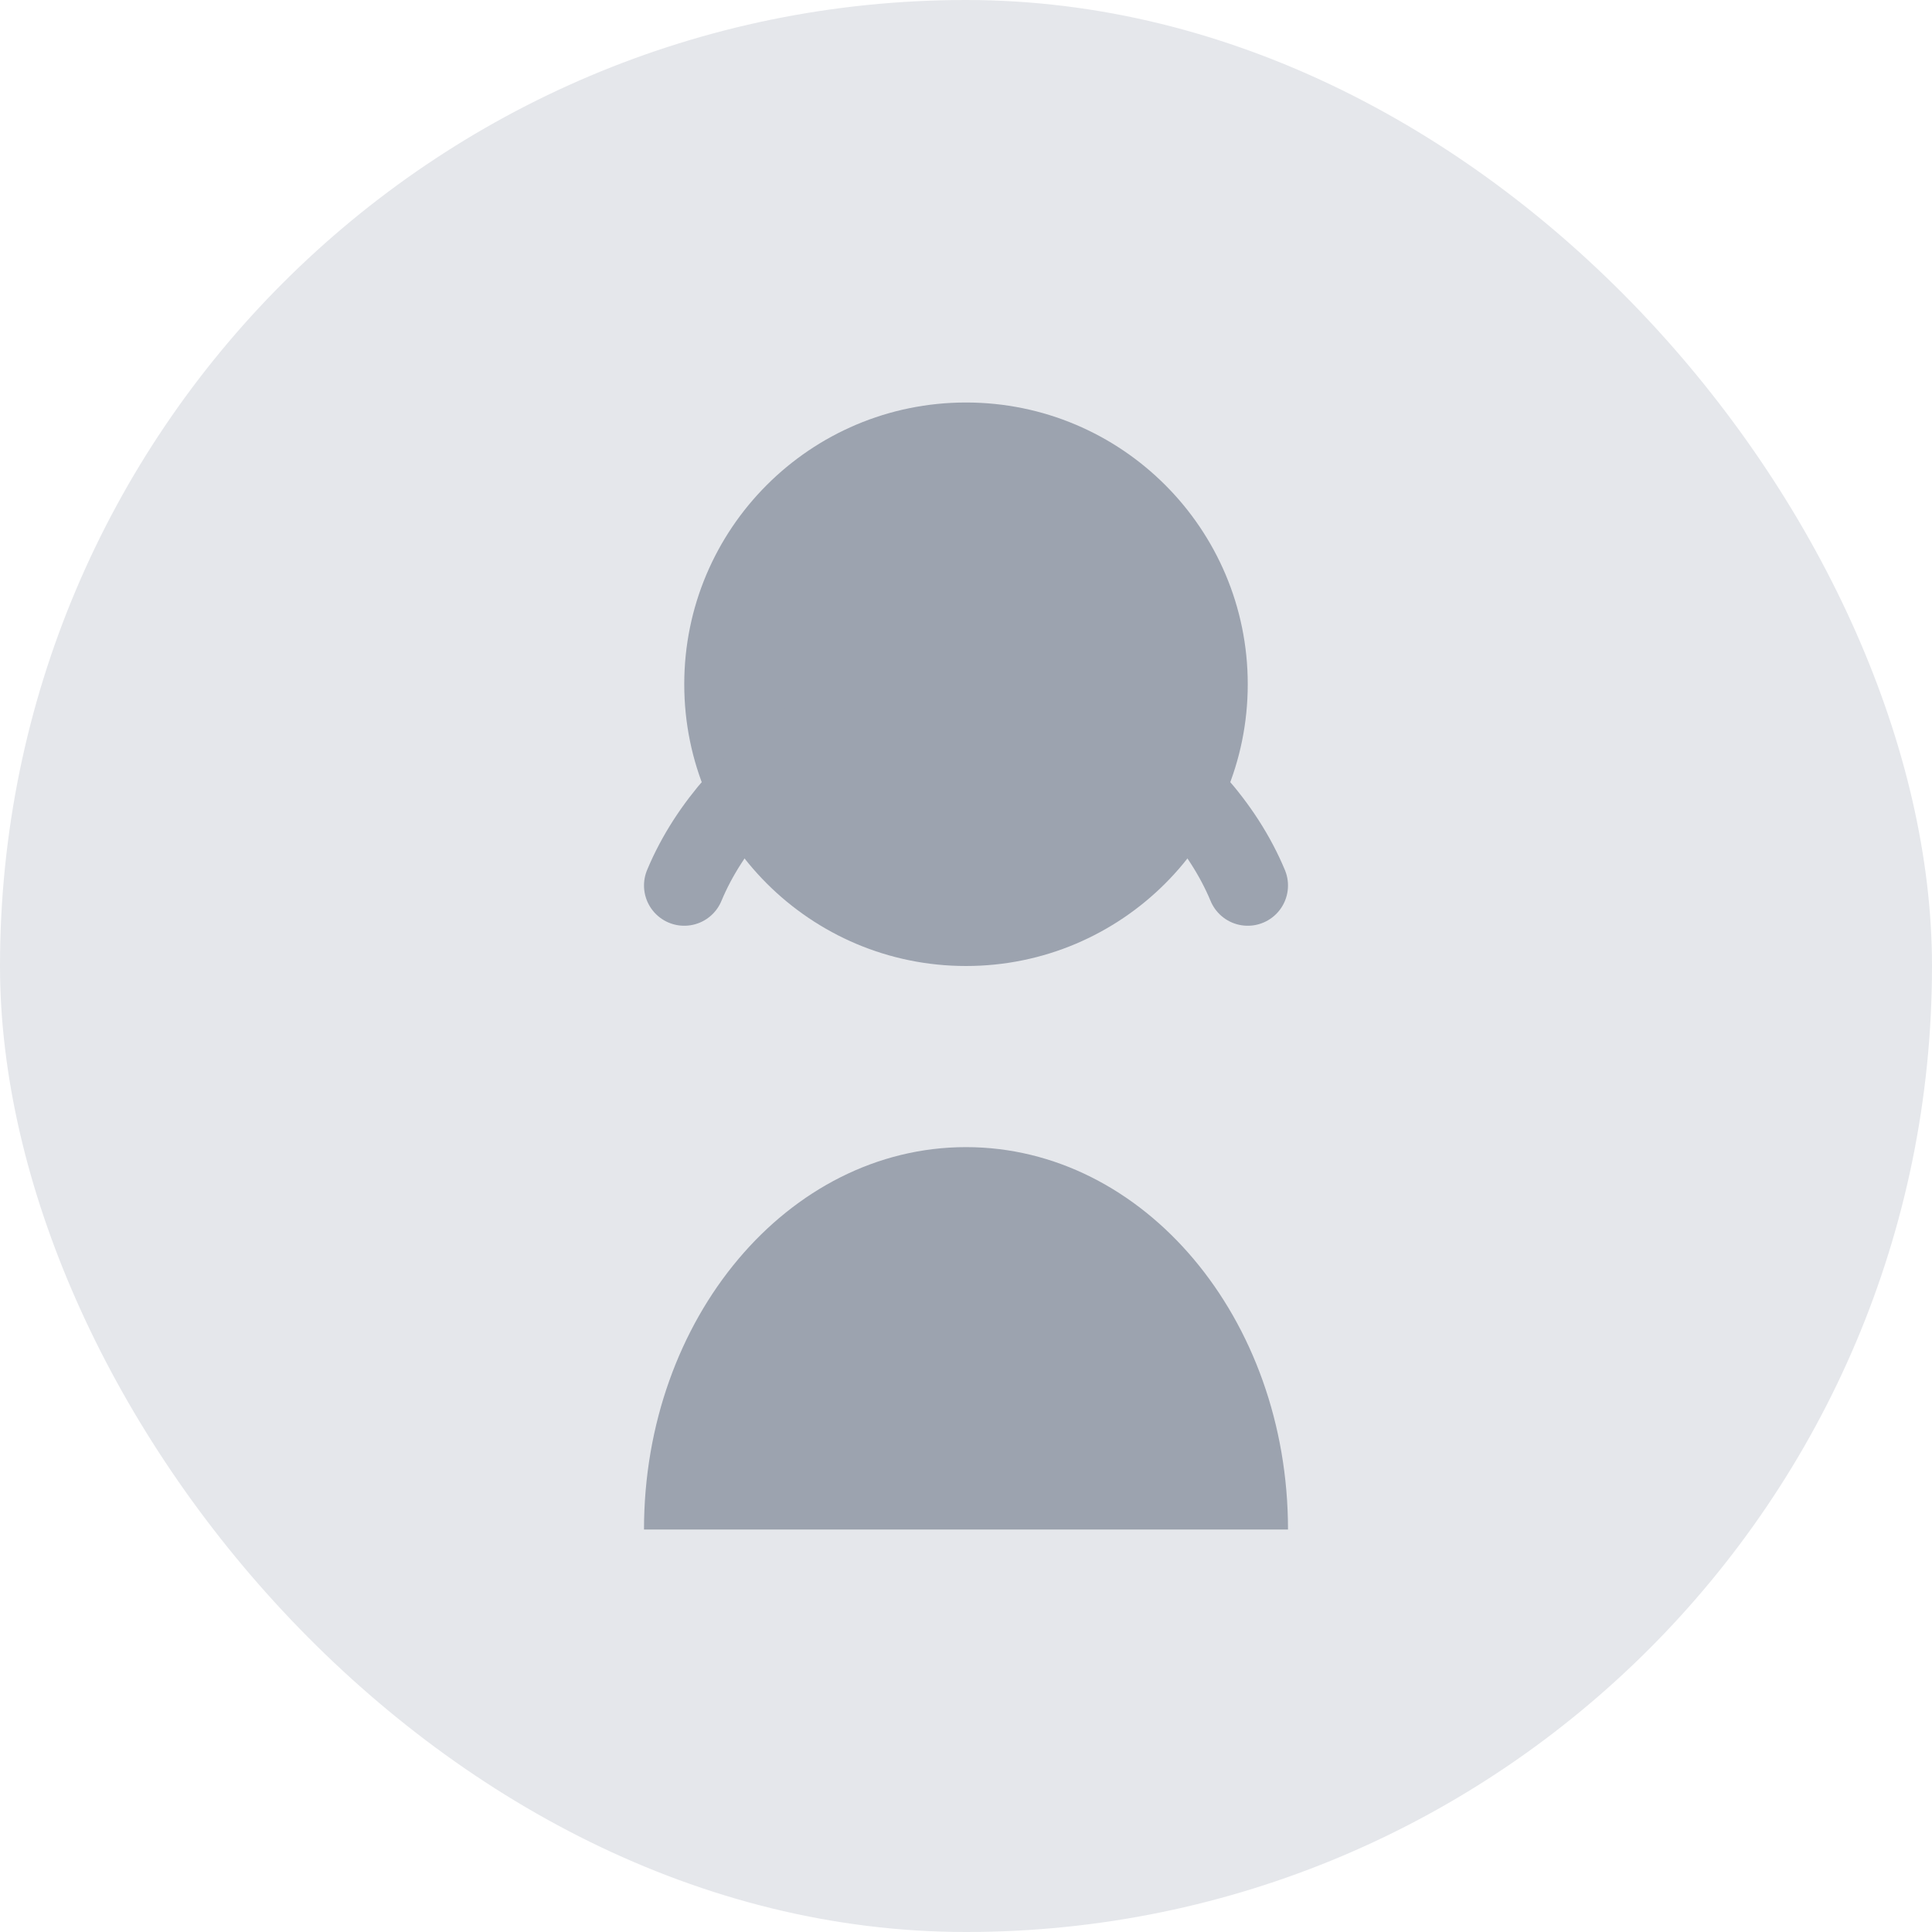
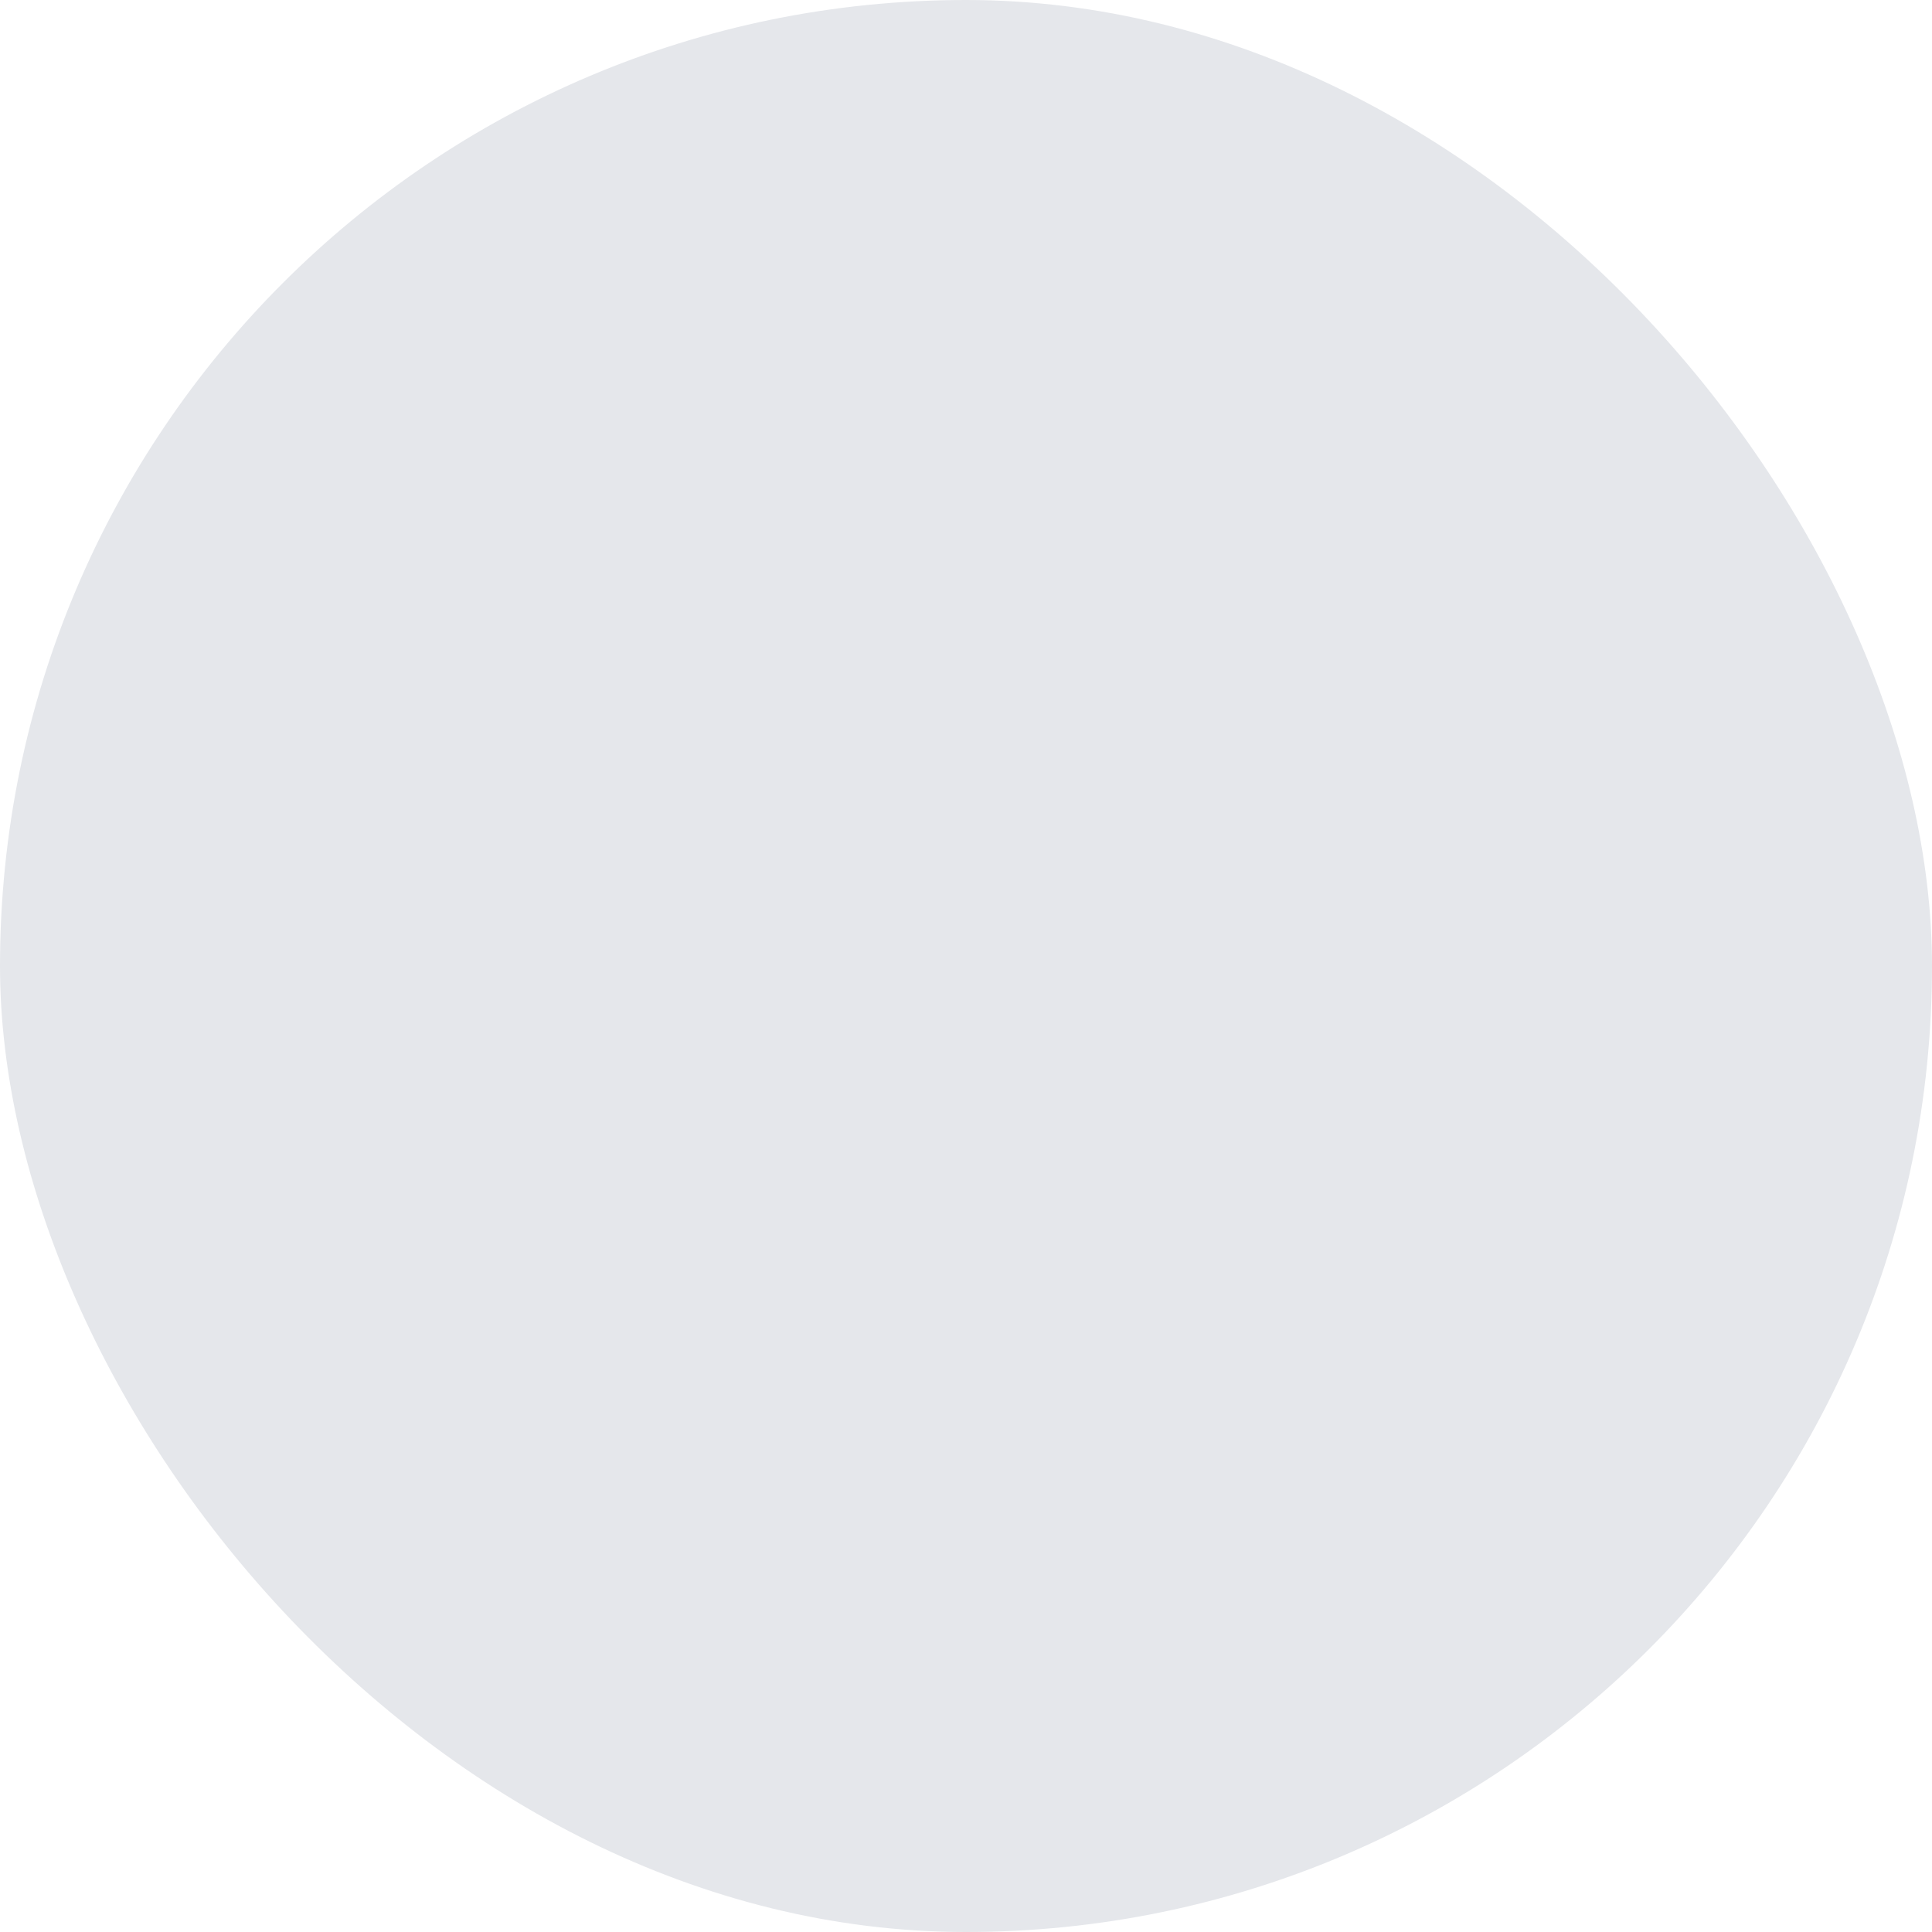
<svg xmlns="http://www.w3.org/2000/svg" width="96" height="96" viewBox="0 0 96 96" fill="none" role="img" aria-label="Avatar">
  <rect width="96" height="96" rx="48" fill="#E5E7EB" />
-   <circle cx="48" cy="34" r="14" fill="#9CA3AF" />
-   <path d="M32 76c0-10.493 7.163-19 16-19s16 8.507 16 19" fill="#9CA3AF" />
-   <path d="M34 44c2.5-6 9.5-10 14-10s11.5 4 14 10" stroke="#9CA3AF" stroke-width="4" stroke-linecap="round" />
</svg>